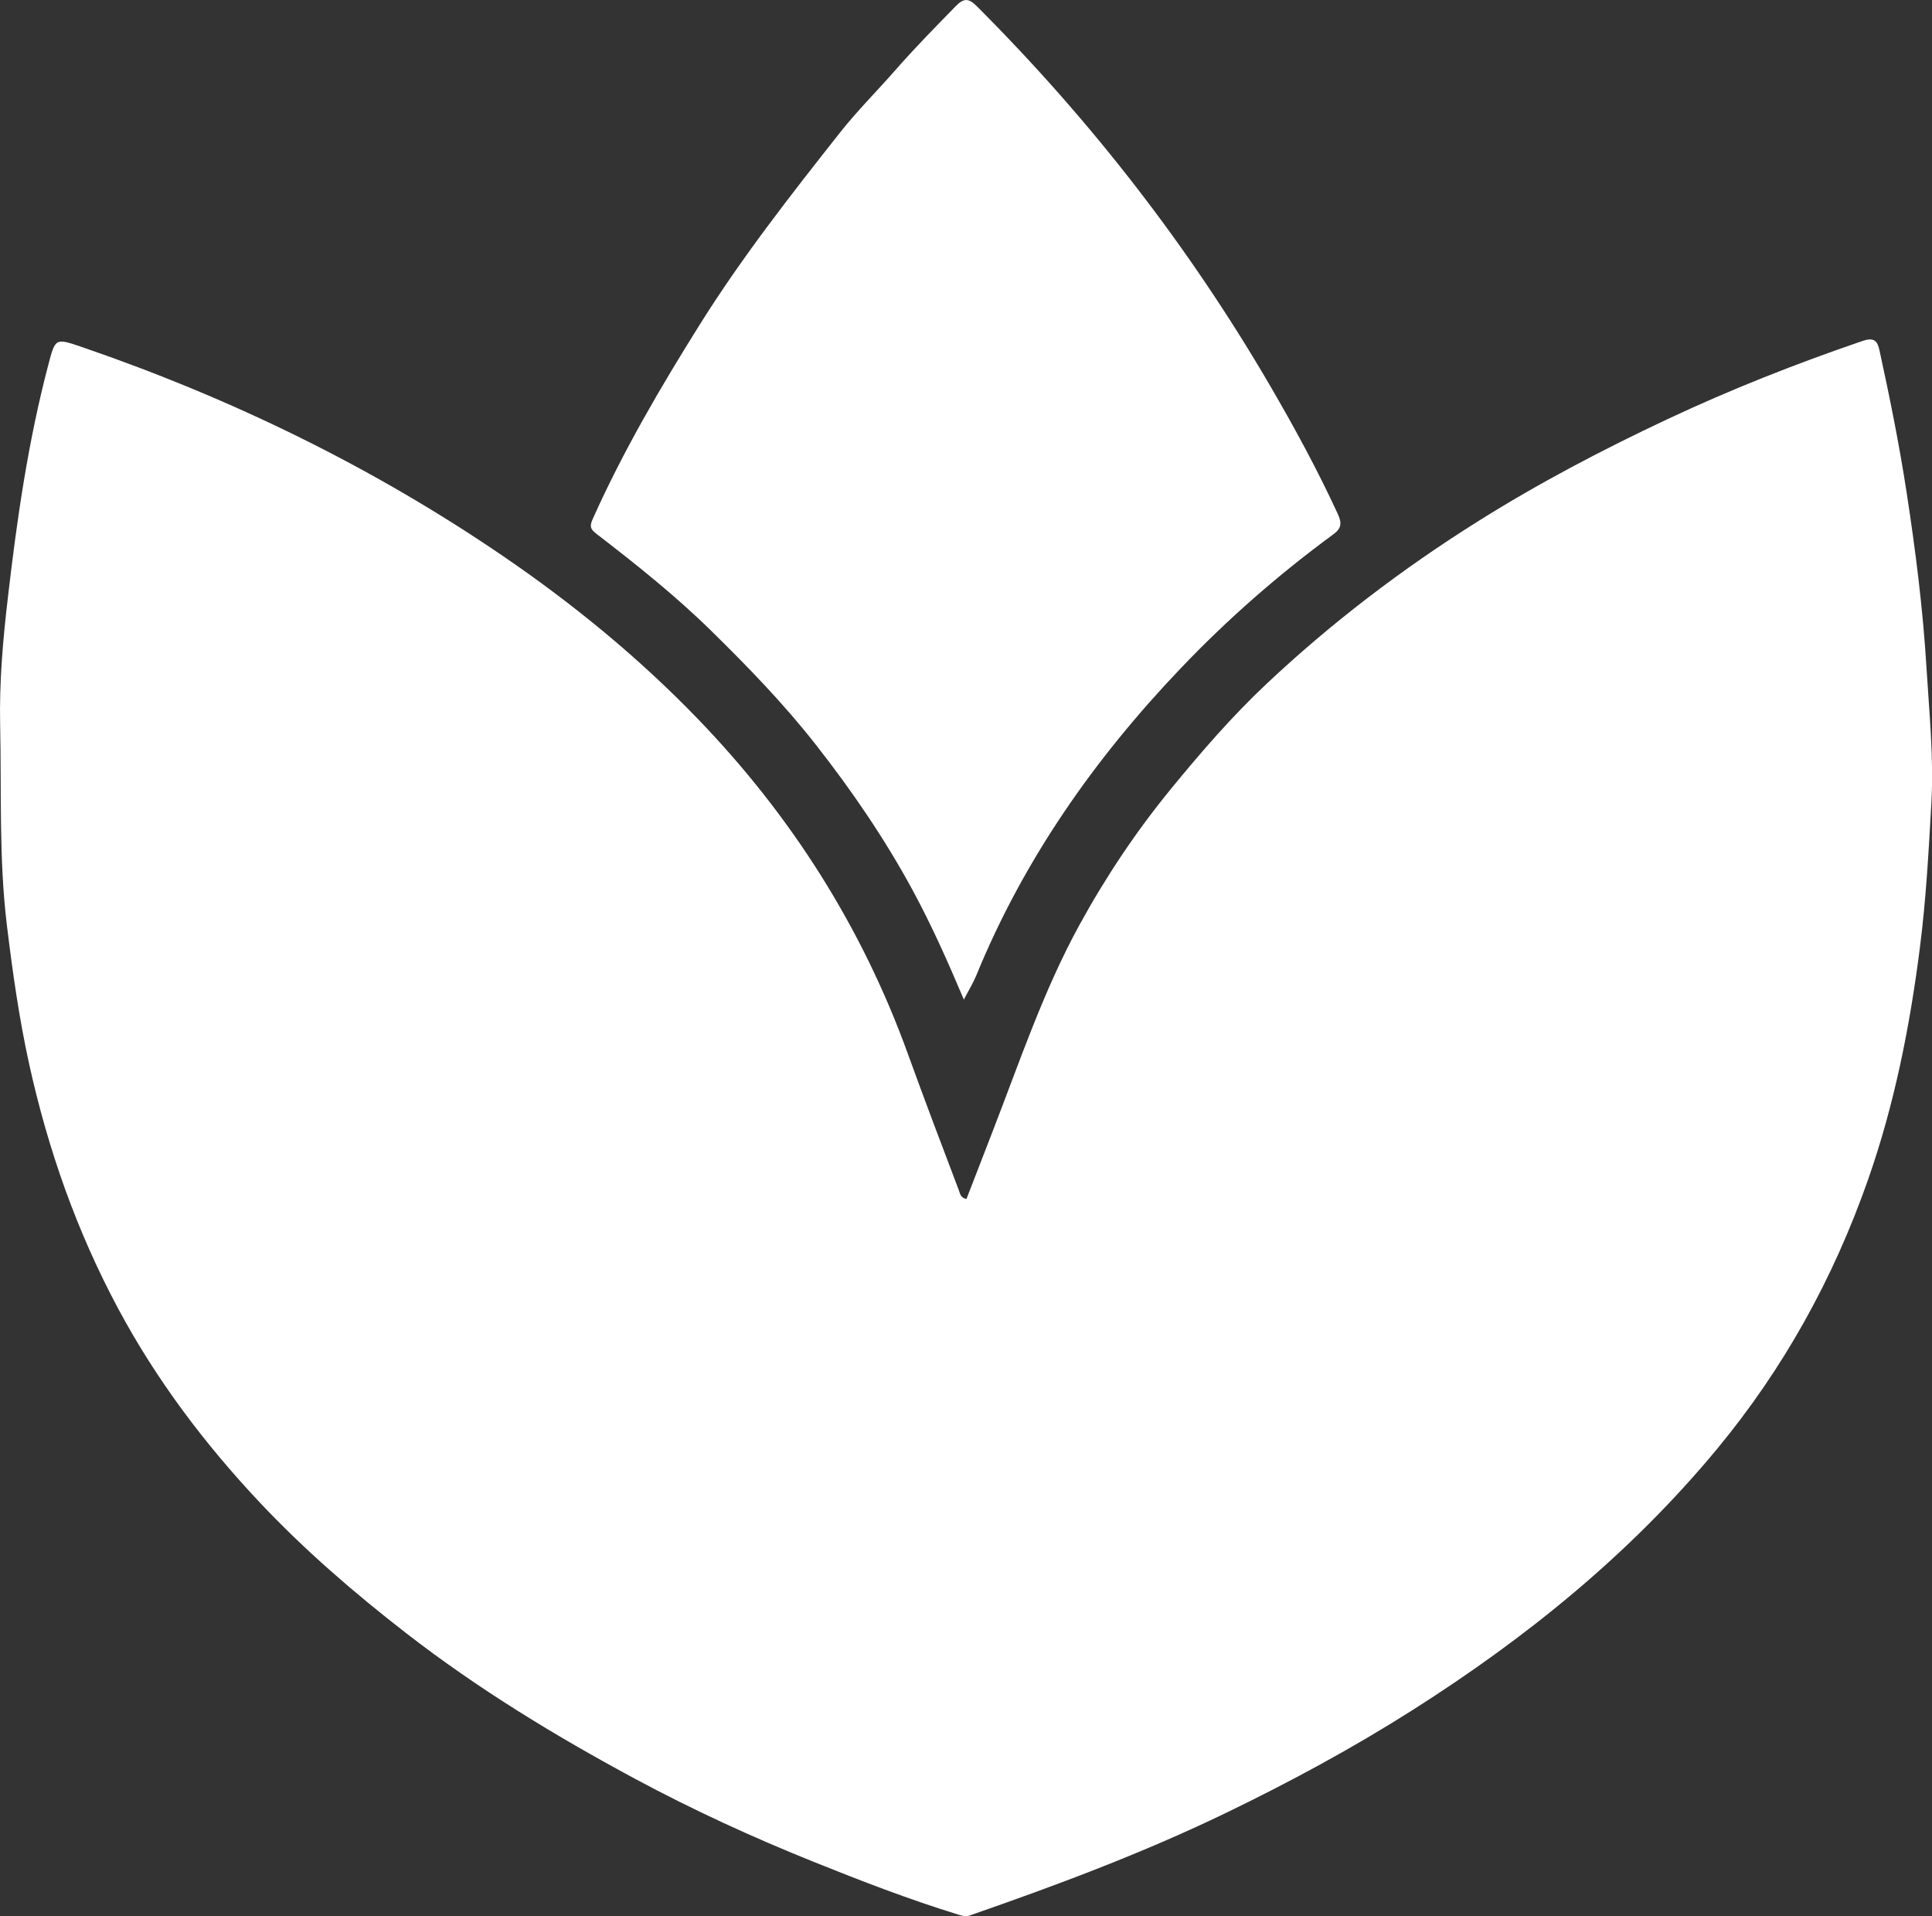
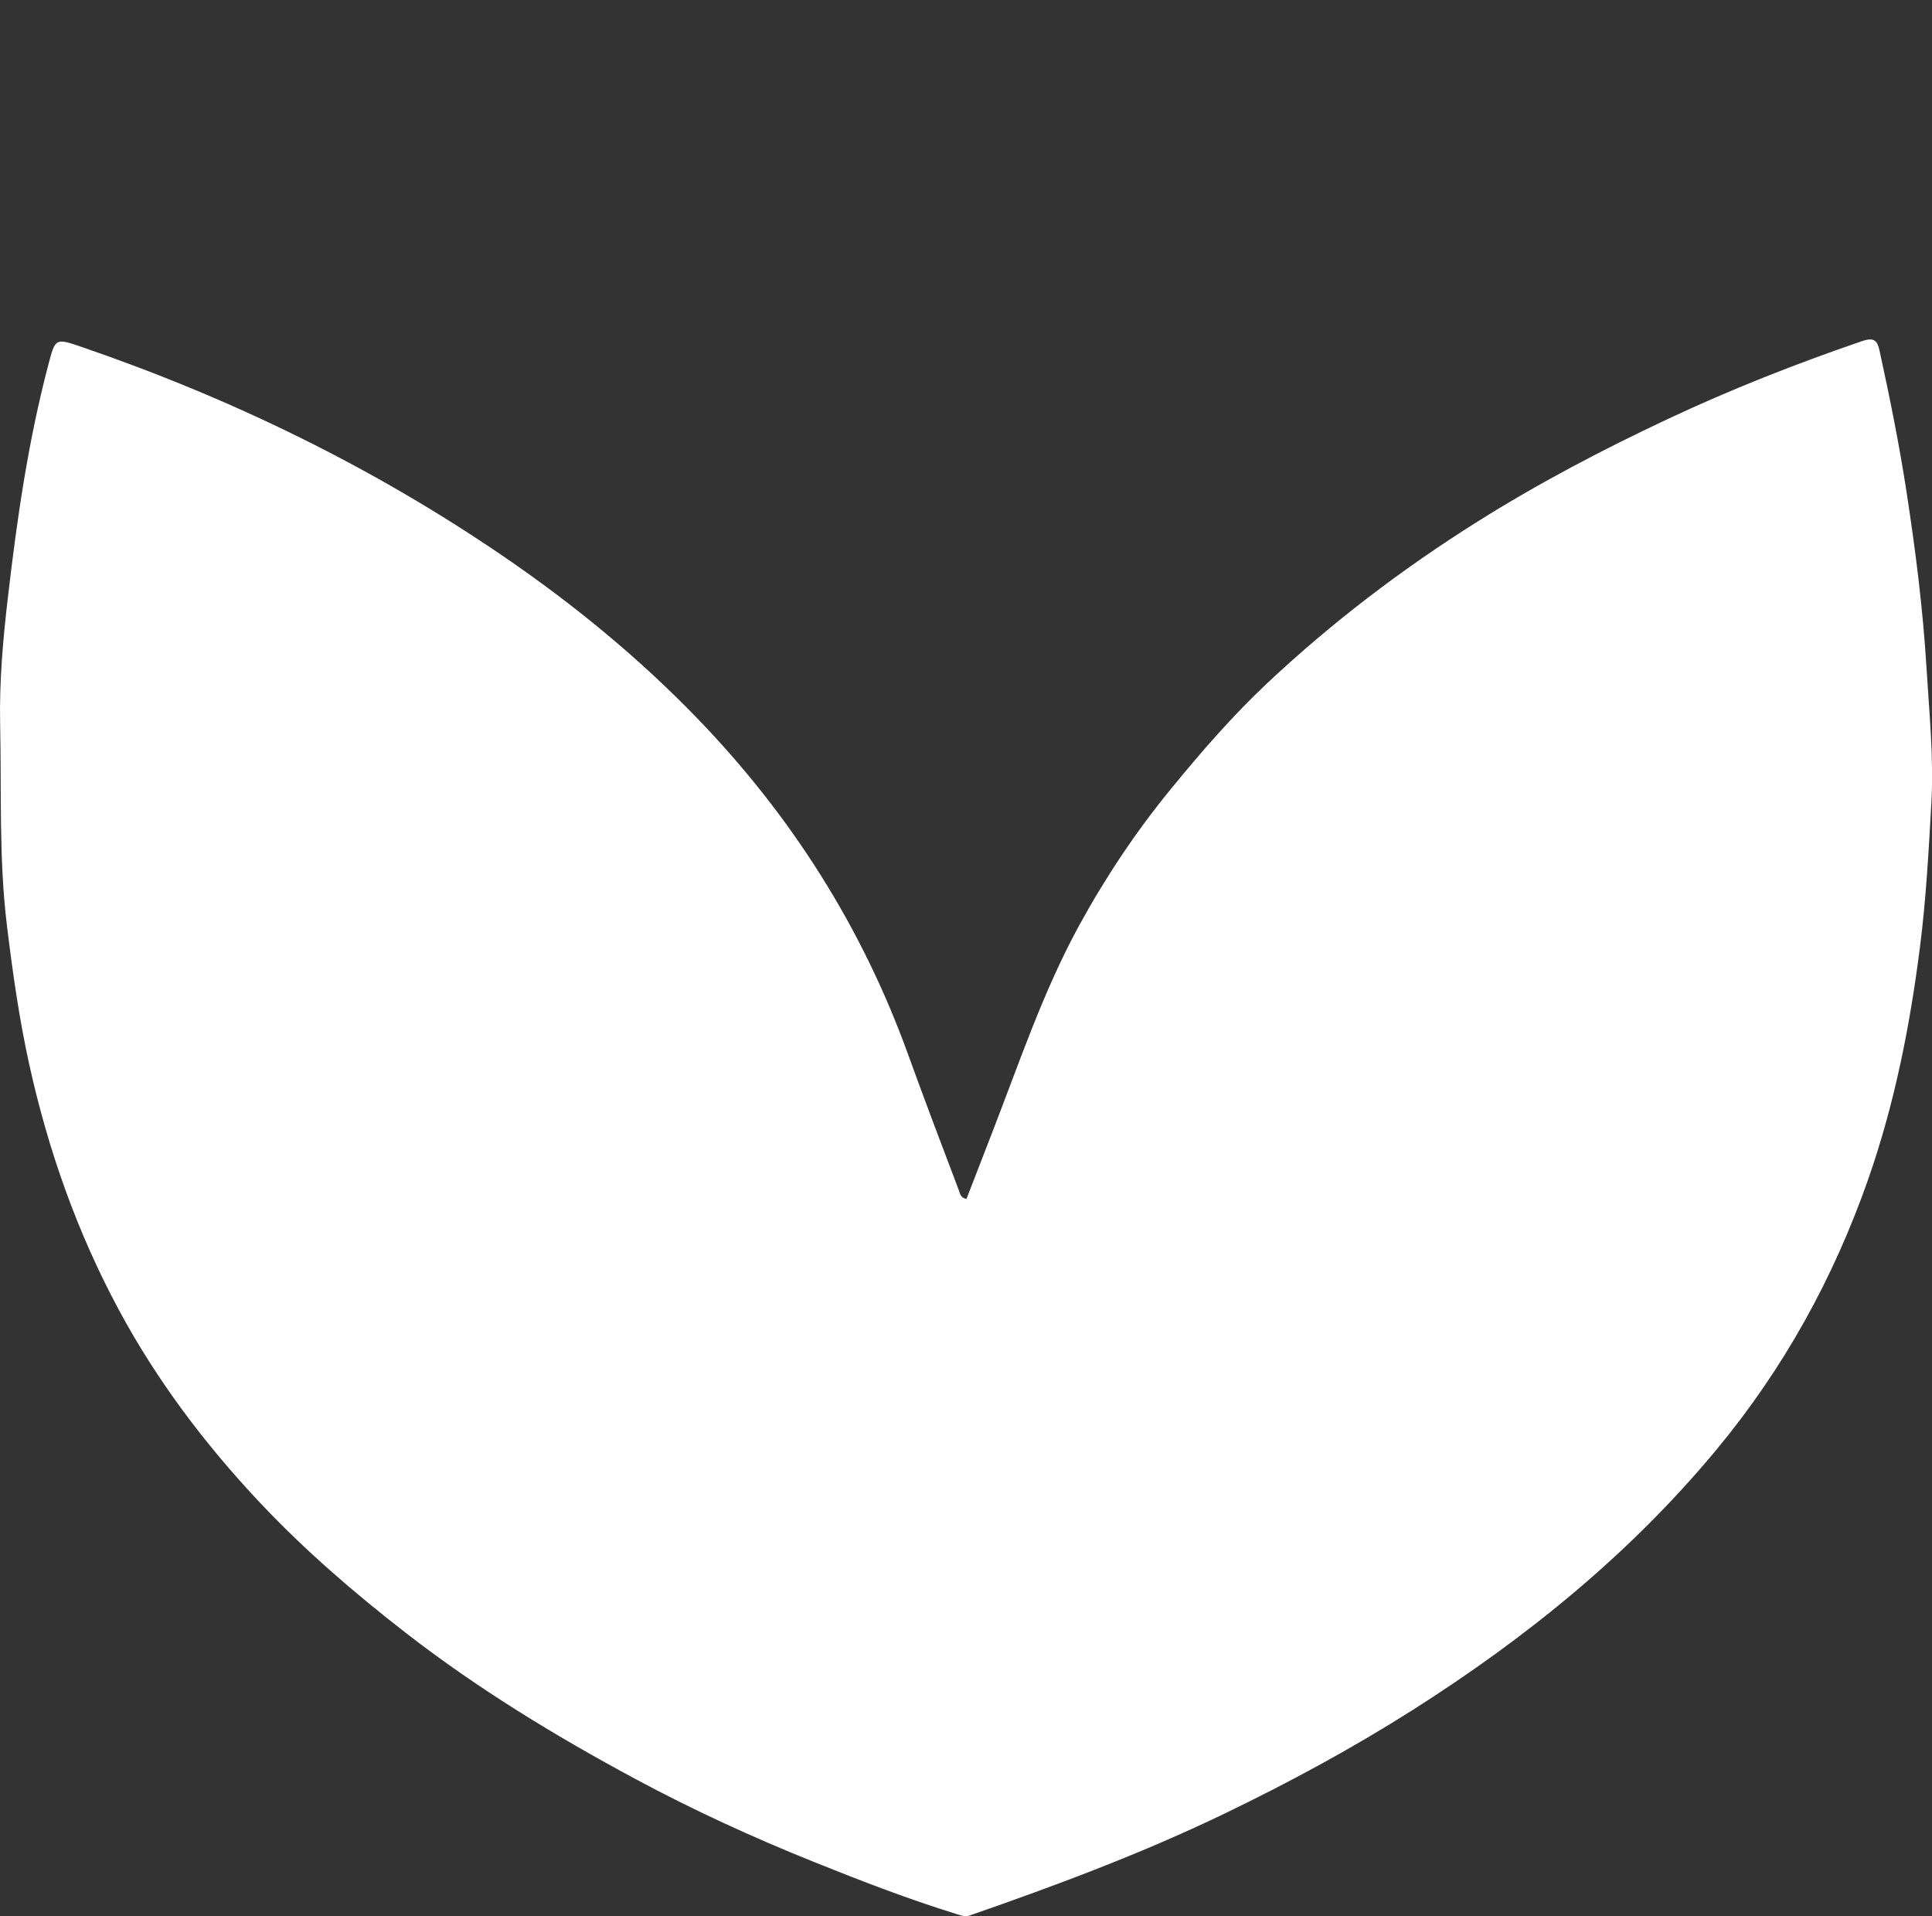
<svg xmlns="http://www.w3.org/2000/svg" id="Layer_2" viewBox="0 0 512.35 508.09">
  <rect x="0" y="0" width="512.35" height="508.09" fill="#333333" stroke="none" />
  <defs>
    <style>.cls-1{fill:#fff;}</style>
  </defs>
  <g id="Layer_1-2">
    <g>
      <path class="cls-1" d="m7.74,282.17c5.01,22.73,12.66,44.45,23.7,65.01,10.11,18.82,22.83,35.67,37.4,51.16,11.94,12.69,25.1,24.03,38.87,34.71,19.08,14.79,39.61,27.28,60.8,38.67,15.35,8.25,31.21,15.52,47.4,22.02,12.48,5.02,25.03,9.86,37.89,13.83,1.14.35,2.18.74,3.29.36,23.03-8,45.86-16.52,67.84-27.13,17.03-8.22,33.68-17.21,49.67-27.36,30.18-19.15,57.66-41.4,80.61-69.07,17.79-21.45,30.99-45.36,40.18-71.57,7.01-19.99,11.09-40.6,13.76-61.61,1.62-12.73,2.32-25.5,3.03-38.26.67-11.99-.57-24.01-1.3-36.02-.95-15.6-2.91-31.03-5.28-46.45-1.93-12.59-4.45-25.05-7.16-37.48-.55-2.54-1.36-3.65-4.58-2.55-17.58,6.01-34.84,12.81-51.65,20.71-17.28,8.12-34.18,16.98-50.36,27.15-20.02,12.57-38.76,26.84-55.98,43.04-9.14,8.6-17.34,18.08-25.31,27.81-9.27,11.31-17.32,23.38-24.3,36.11-9.61,17.54-15.95,36.55-23.18,55.15-2.28,5.85-4.53,11.7-6.78,17.51-1.61-.27-1.73-1.53-2.02-2.29-4.58-12.05-9.15-24.11-13.54-36.23-12.16-33.57-30.87-63.03-55.6-88.68-15.68-16.26-33.07-30.51-51.71-43.24-34.61-23.63-71.94-41.79-111.53-55.39-7.32-2.51-7.21-2.48-9.12,4.77-5.29,20.11-8.27,40.67-10.65,61.25C.8,169.35-.21,180.76.04,192.21c.38,17.73-.36,35.46,1.79,53.16,1.51,12.36,3.23,24.64,5.91,36.8Z" />
-       <path class="cls-1" d="m158.33,141.67c10.46,8.06,20.8,16.29,30.24,25.56,9.8,9.61,19.32,19.43,27.82,30.28,9.58,12.23,18.29,24.96,25.68,38.62,4.95,9.15,9.19,18.63,13.54,28.92,1.38-2.66,2.49-4.44,3.27-6.35,12.61-30.81,31.38-57.53,54.23-81.49,12.39-13,25.88-24.81,40.36-35.44,2.22-1.63,2.5-2.89,1.28-5.54-5.31-11.53-11.35-22.64-17.72-33.59-21.59-37.08-47.67-70.68-78.01-101.01-2.15-2.15-3.46-2.16-5.56,0-5.4,5.54-10.84,11.04-15.93,16.87-4.88,5.58-10.16,10.82-14.75,16.63-13.01,16.48-25.96,33-37.14,50.83-10.46,16.69-20.4,33.65-28.46,51.67-.9,2-.6,2.71,1.16,4.06Z" />
    </g>
  </g>
</svg>